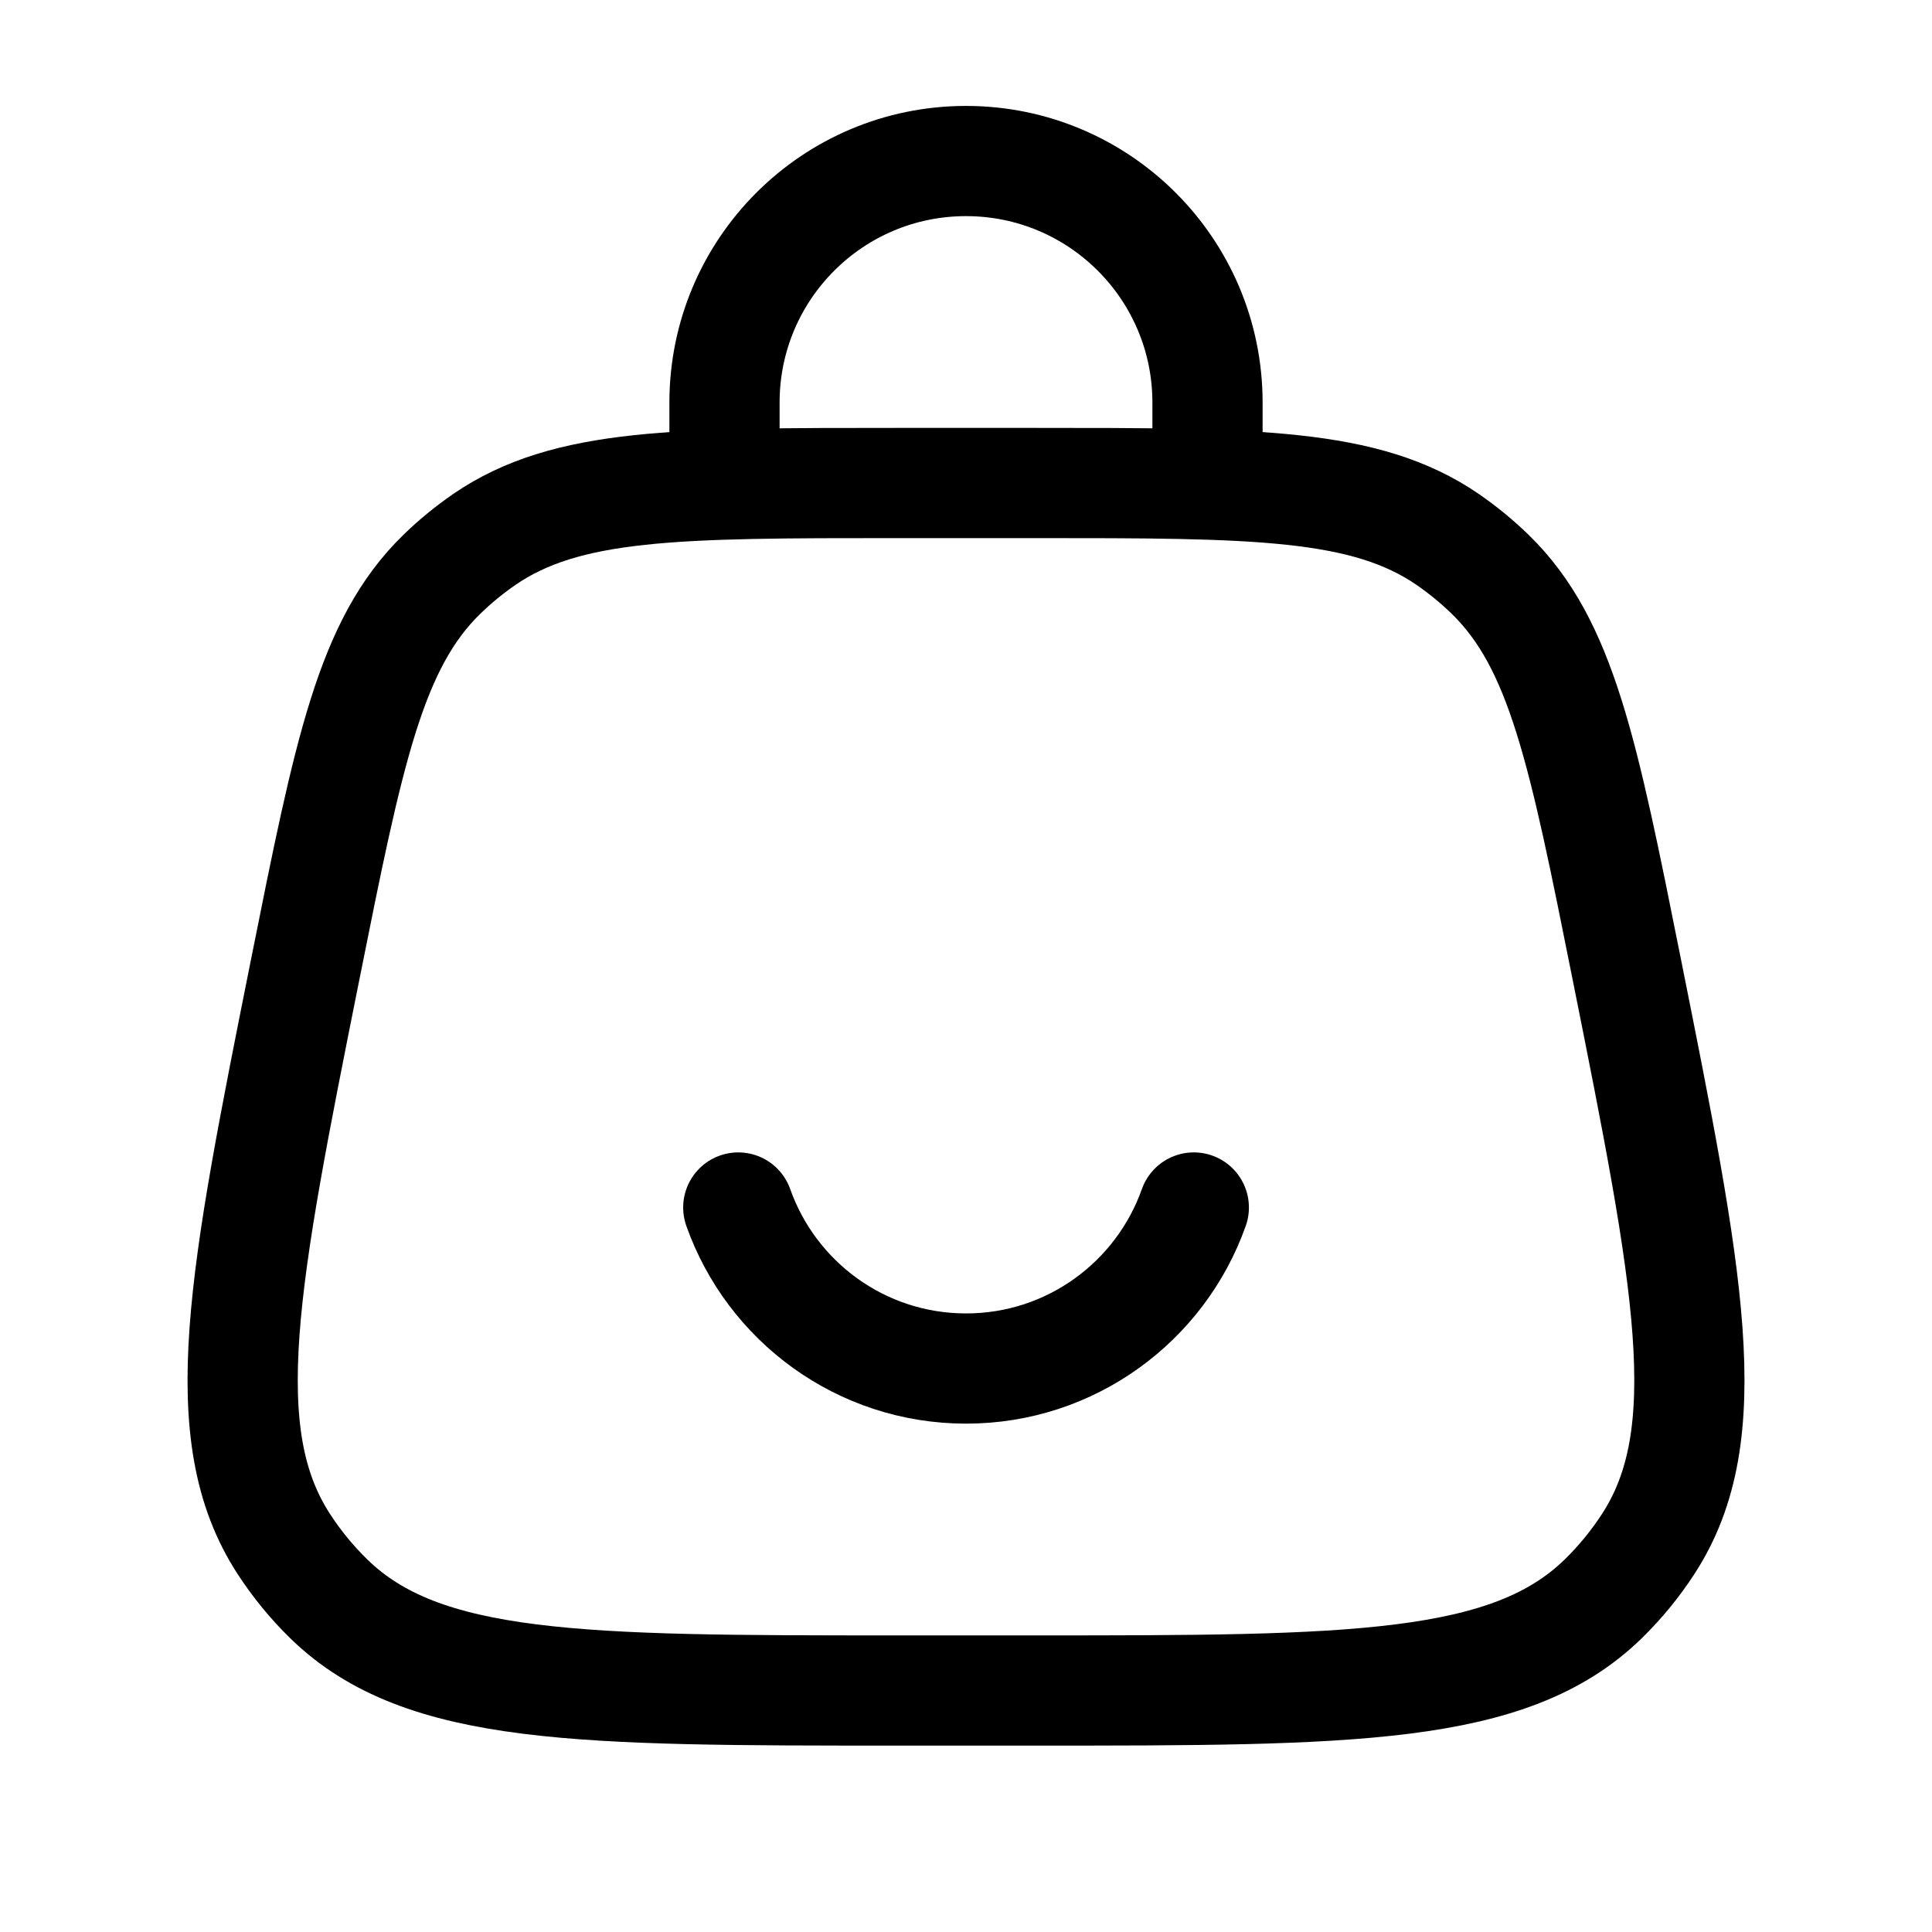
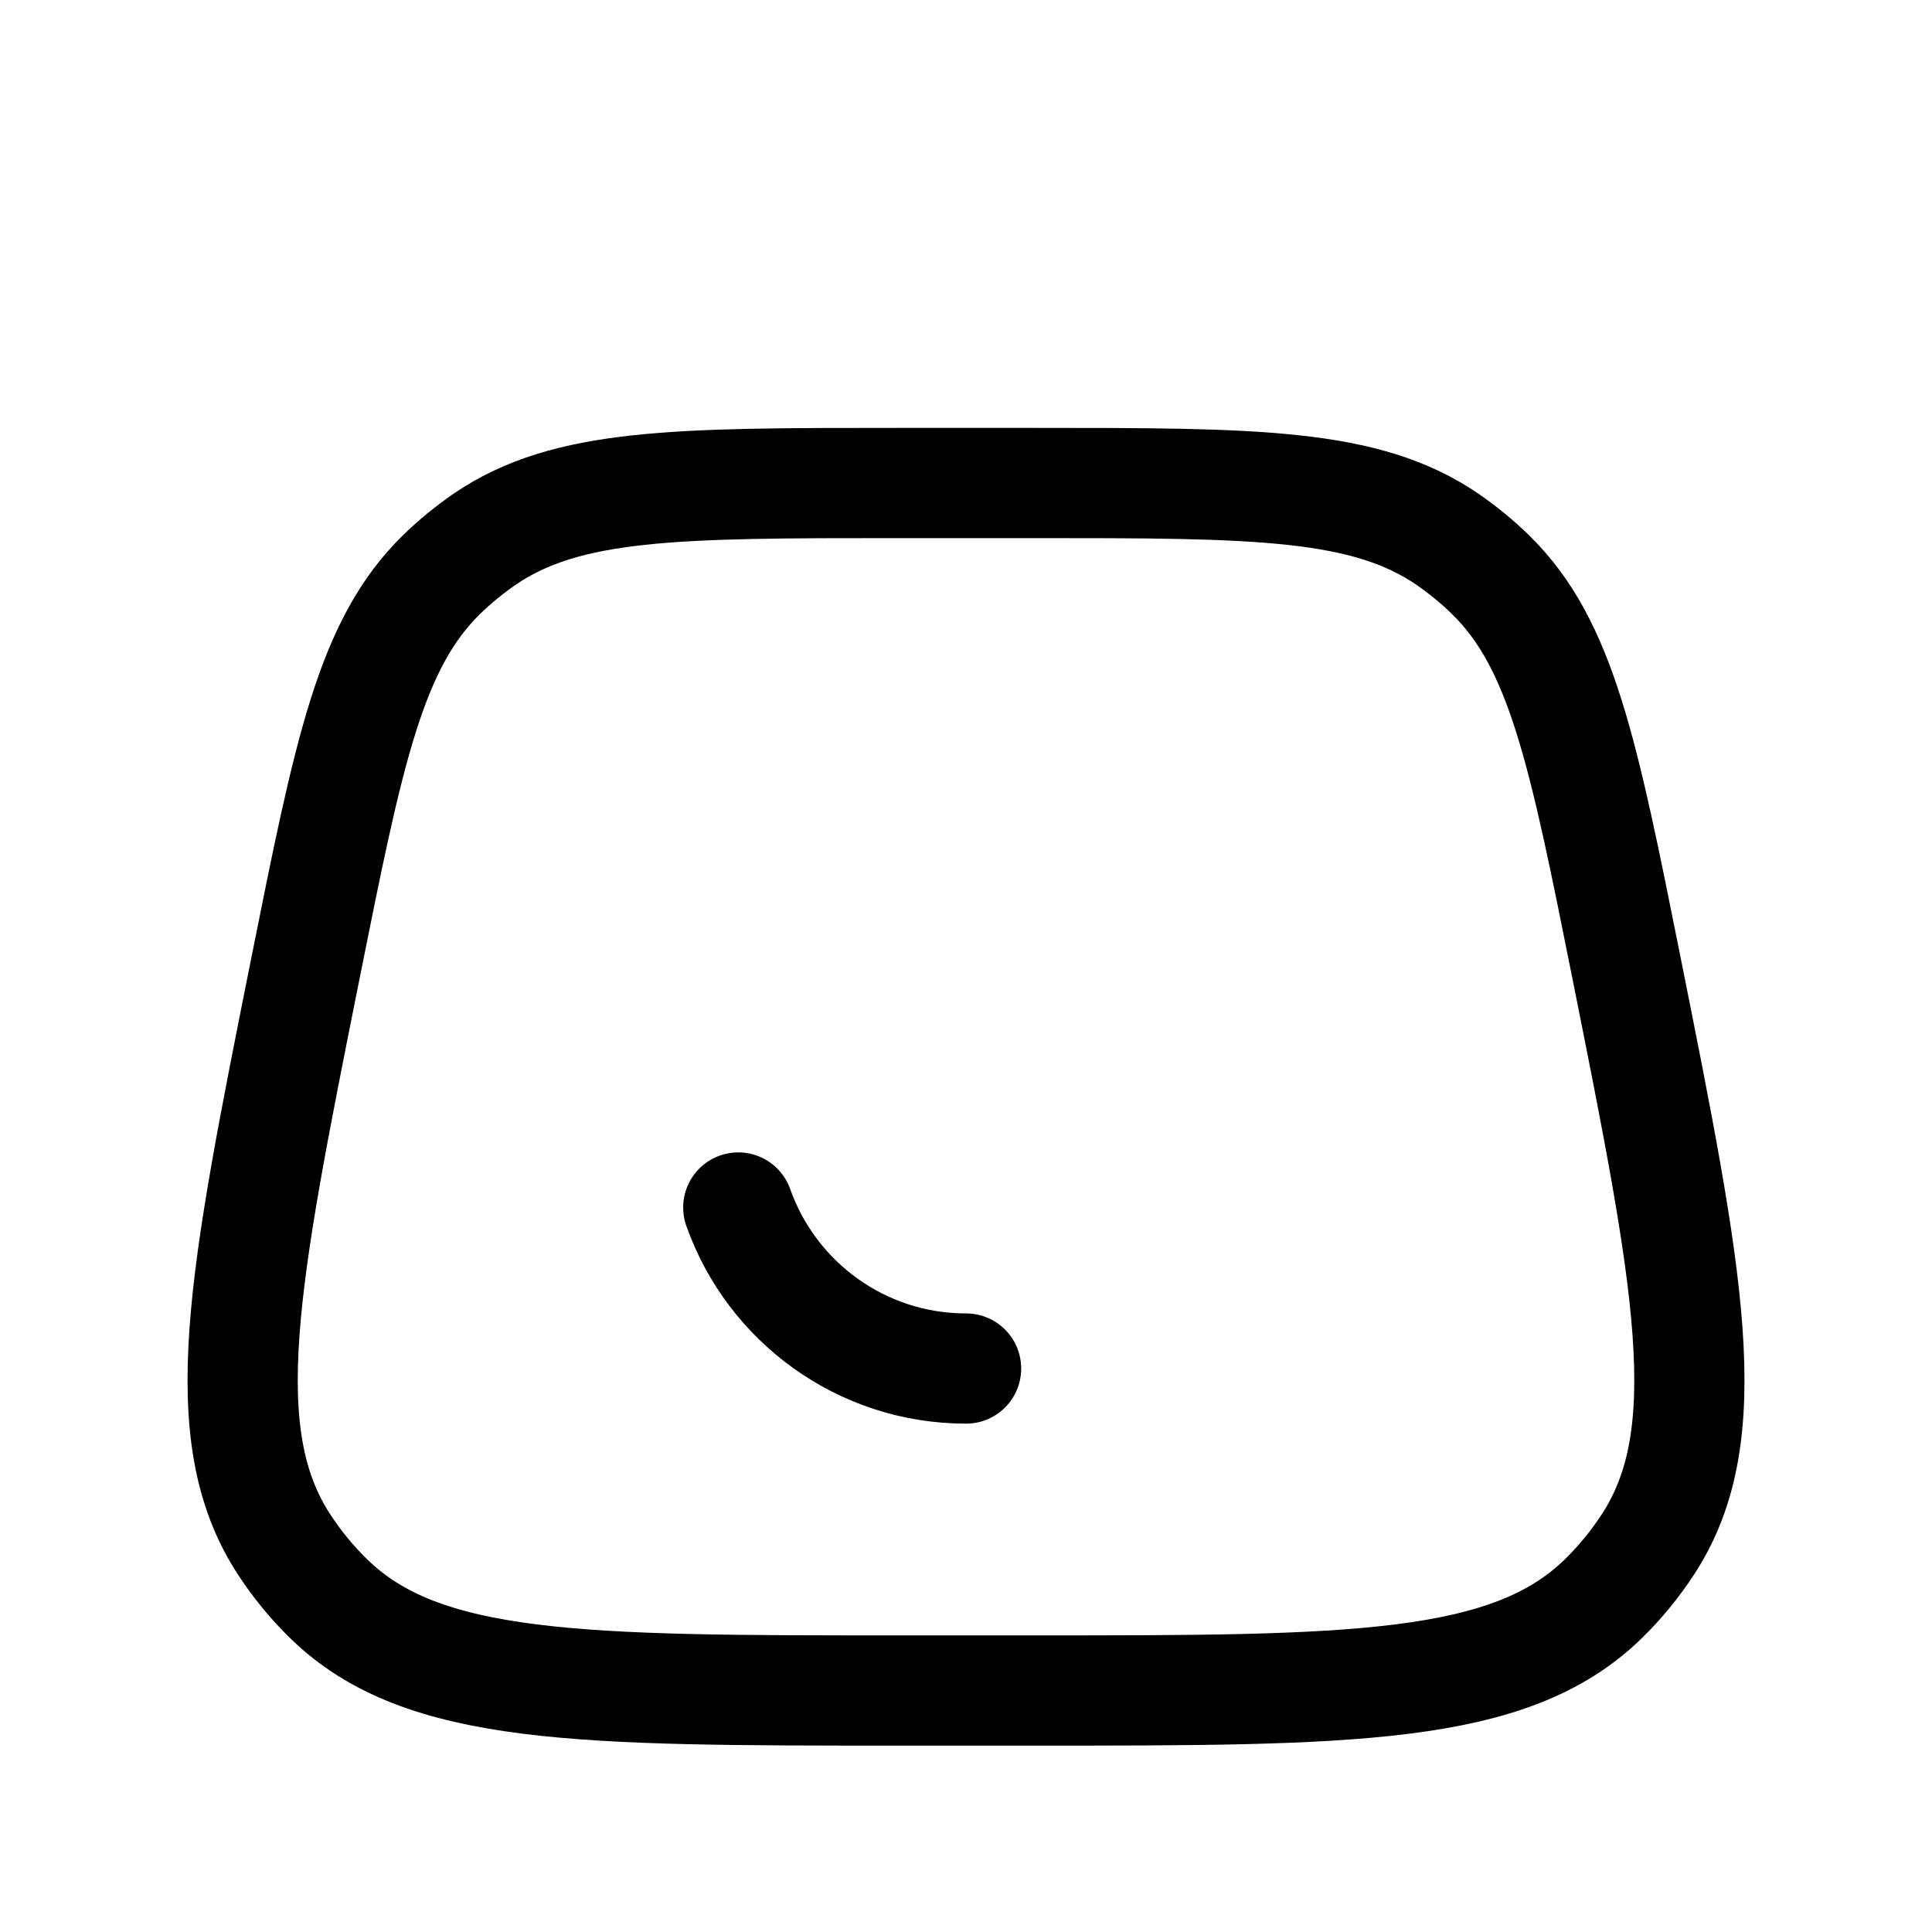
<svg xmlns="http://www.w3.org/2000/svg" width="23" height="23" viewBox="0 0 23 23" fill="none">
  <path d="M3.636 11.528C4.151 8.954 4.408 7.667 5.259 6.838C5.416 6.685 5.586 6.546 5.767 6.421C6.747 5.75 8.059 5.75 10.684 5.75H12.316C14.941 5.75 16.253 5.75 17.233 6.421C17.414 6.546 17.584 6.685 17.741 6.838C18.592 7.667 18.849 8.954 19.364 11.528C20.103 15.223 20.473 17.071 19.622 18.38C19.468 18.617 19.288 18.837 19.086 19.034C17.969 20.125 16.085 20.125 12.316 20.125H10.684C6.916 20.125 5.031 20.125 3.914 19.034C3.712 18.837 3.532 18.617 3.378 18.38C2.528 17.071 2.897 15.223 3.636 11.528Z" stroke="black" stroke-width="1.312" />
-   <path d="M8.625 5.75V4.792C8.625 3.204 9.912 1.917 11.5 1.917C13.088 1.917 14.375 3.204 14.375 4.792V5.75" stroke="black" stroke-width="1.312" stroke-linecap="round" />
-   <path d="M8.789 14.375C9.184 15.492 10.249 16.292 11.501 16.292C12.752 16.292 13.817 15.492 14.212 14.375" stroke="black" stroke-width="1.312" stroke-linecap="round" />
+   <path d="M8.789 14.375C9.184 15.492 10.249 16.292 11.501 16.292" stroke="black" stroke-width="1.312" stroke-linecap="round" />
</svg>